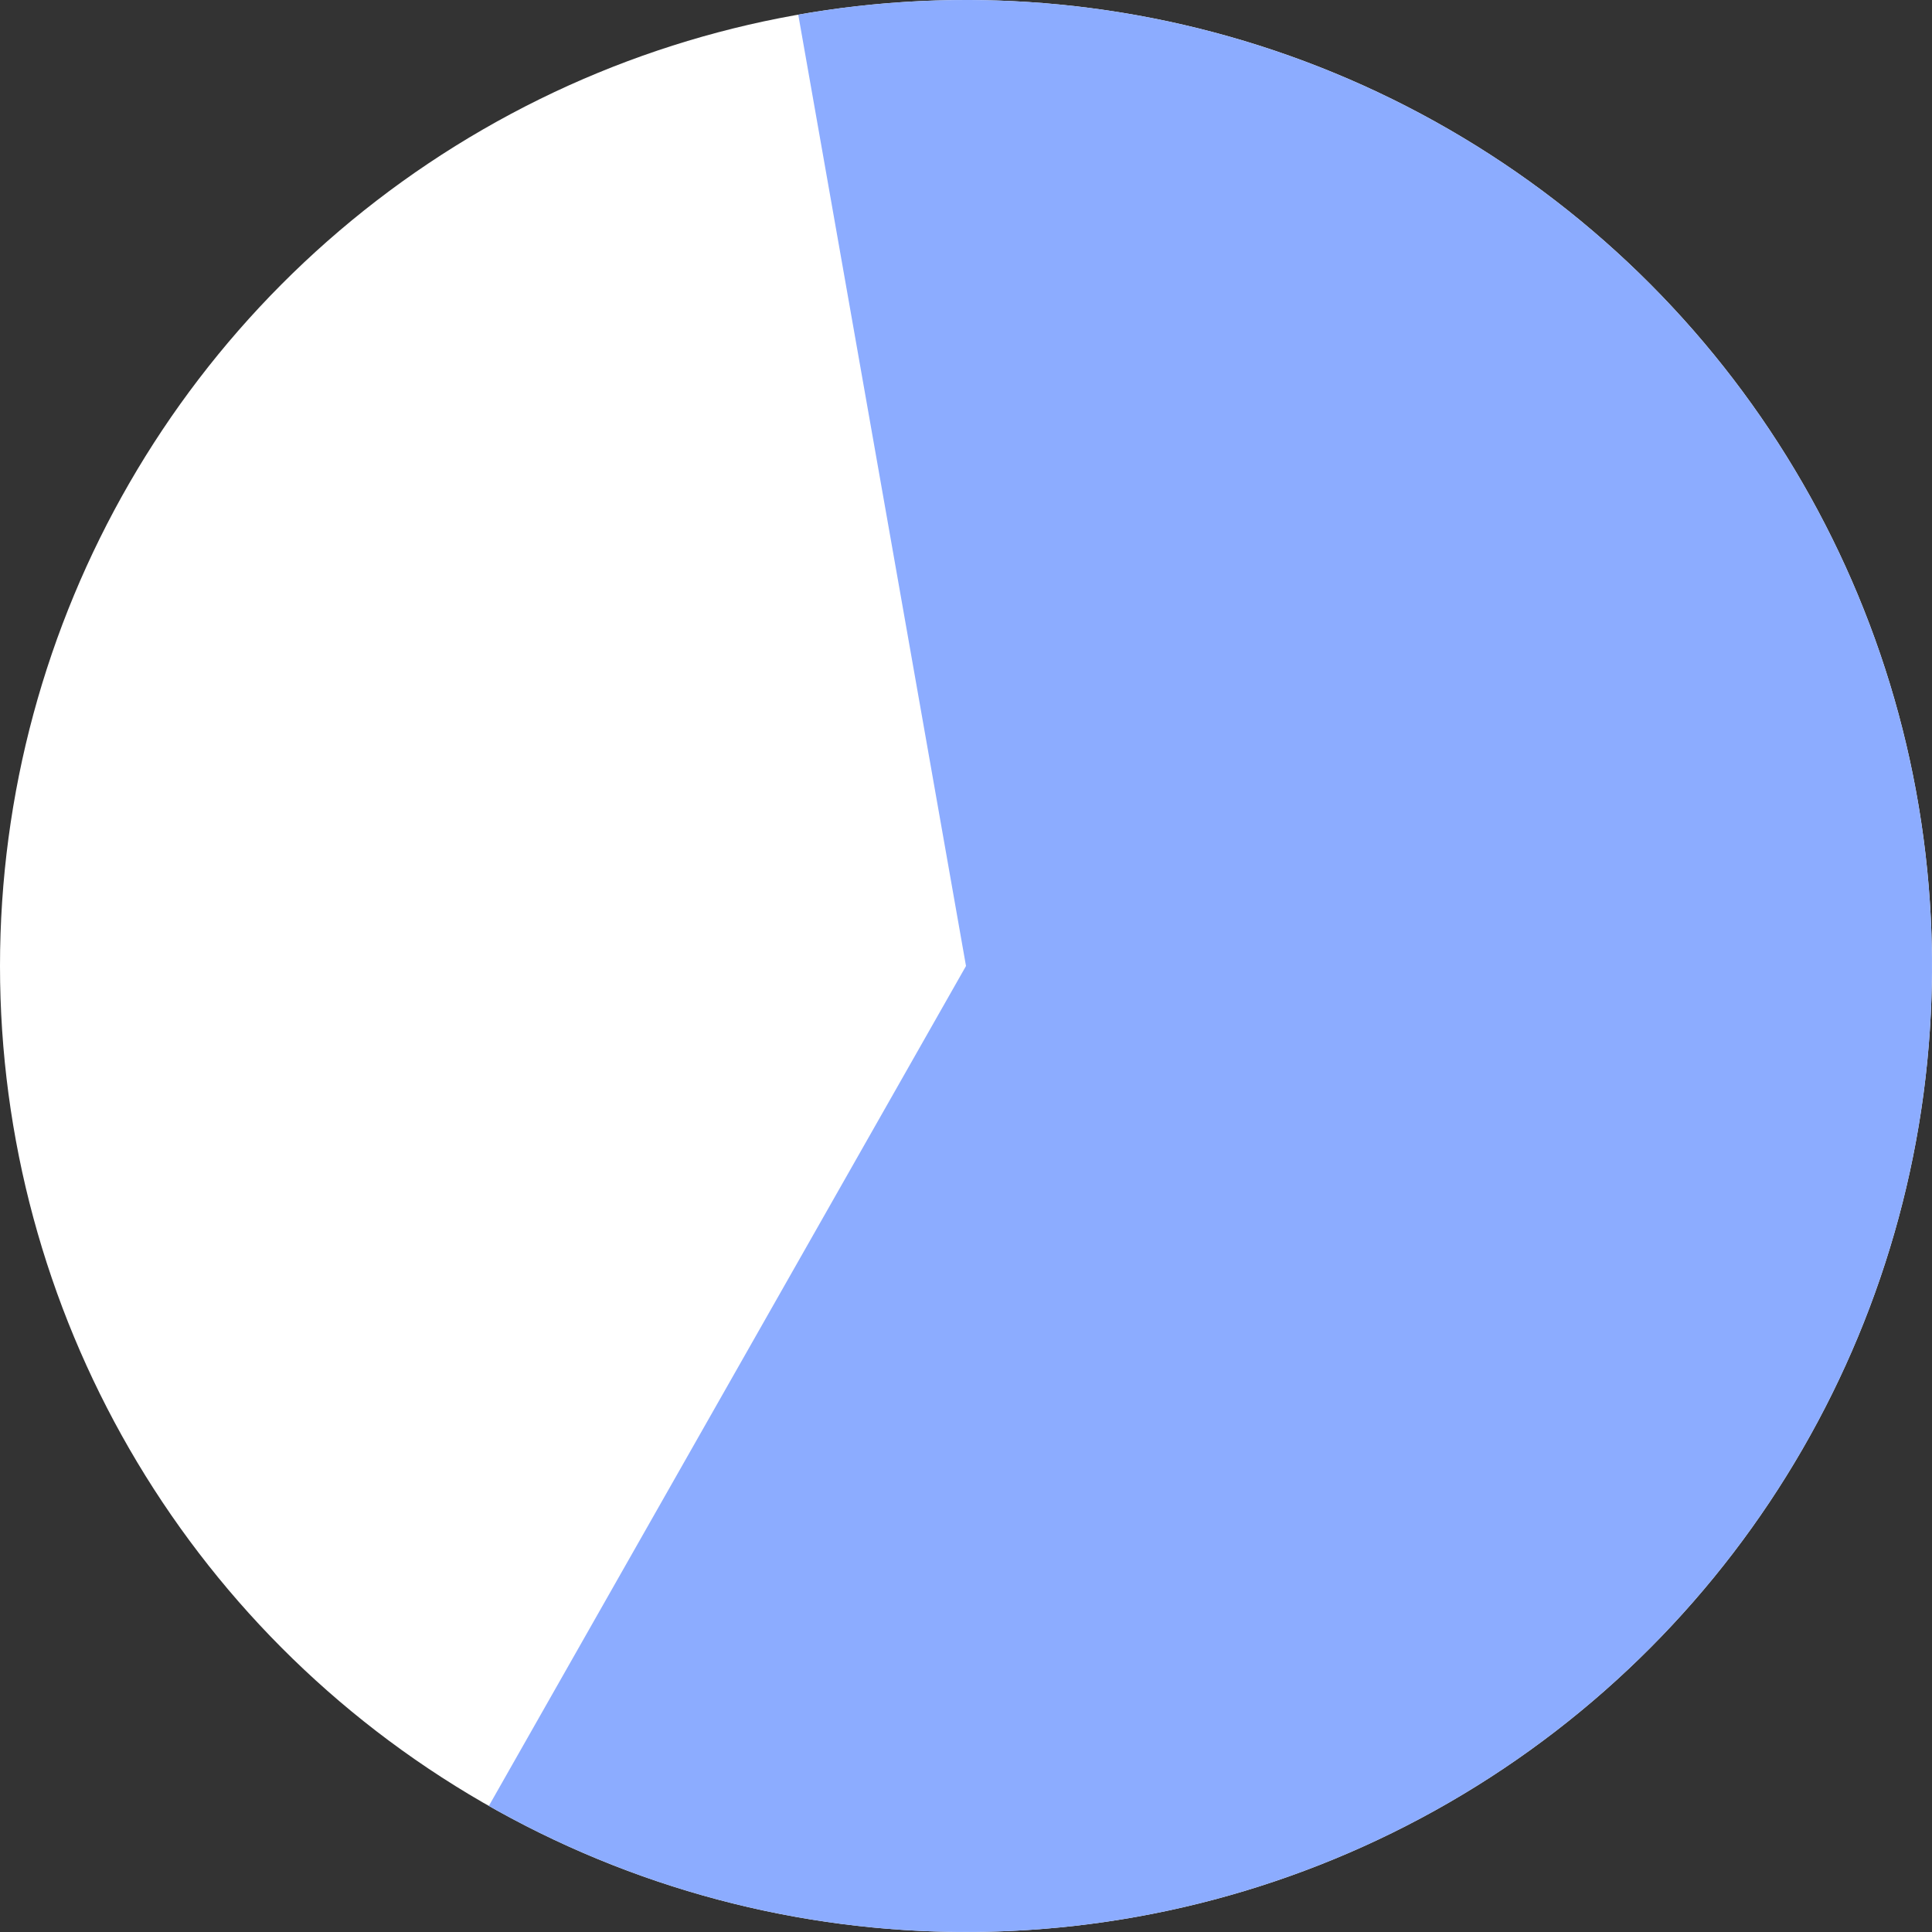
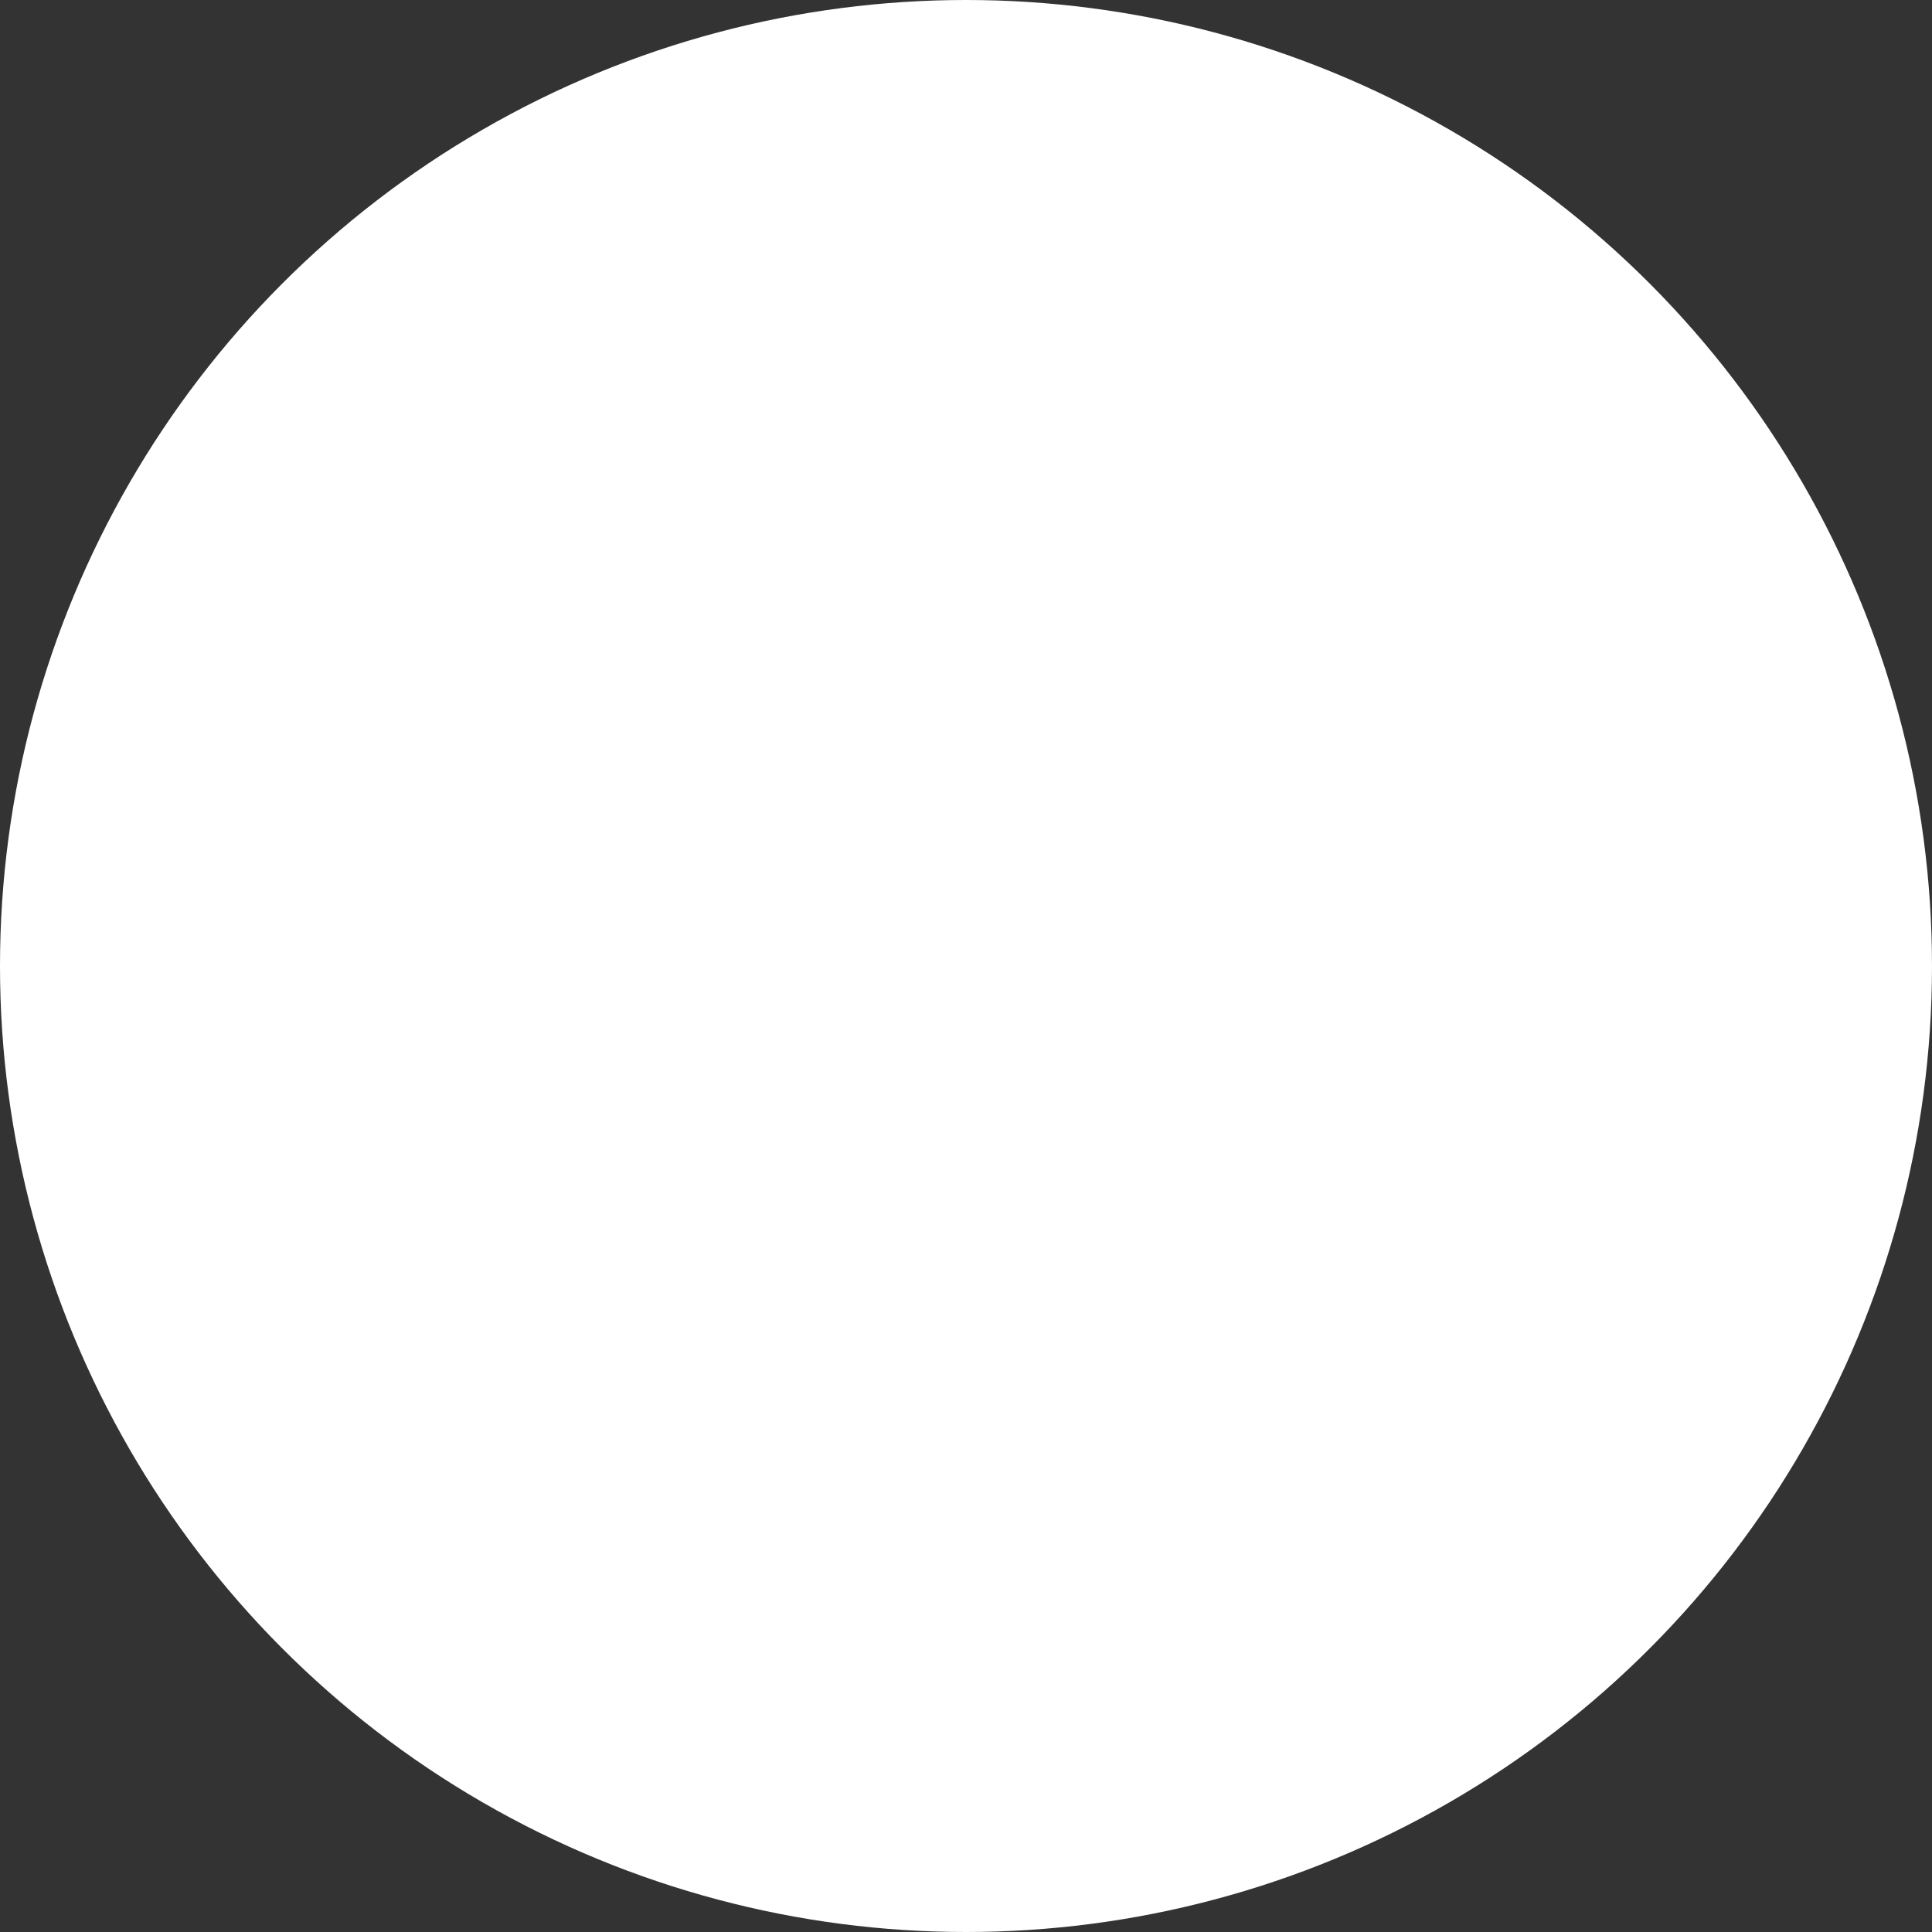
<svg xmlns="http://www.w3.org/2000/svg" width="150" height="150" viewBox="0 0 150 150" fill="none">
  <rect x="0" y="0" width="150" height="150" fill="#333333" stroke="none" />
  <g id="Group 7334">
    <circle id="Ellipse 154" cx="75" cy="75" r="75" fill="white" />
-     <path id="Ellipse 153" d="M61.976 1.139C73.829 -0.95 86.009 -0.157 97.49 3.452C108.972 7.061 119.416 13.379 127.94 21.875C136.465 30.37 142.82 40.791 146.469 52.26C150.118 63.728 150.954 75.906 148.906 87.766C146.857 99.625 141.985 110.817 134.7 120.397C127.415 129.977 117.932 137.663 107.052 142.806C96.171 147.949 84.213 150.399 72.186 149.947C60.16 149.496 48.419 146.157 37.954 140.212L75 75L61.976 1.139Z" fill="#8CACFF" />
  </g>
</svg>